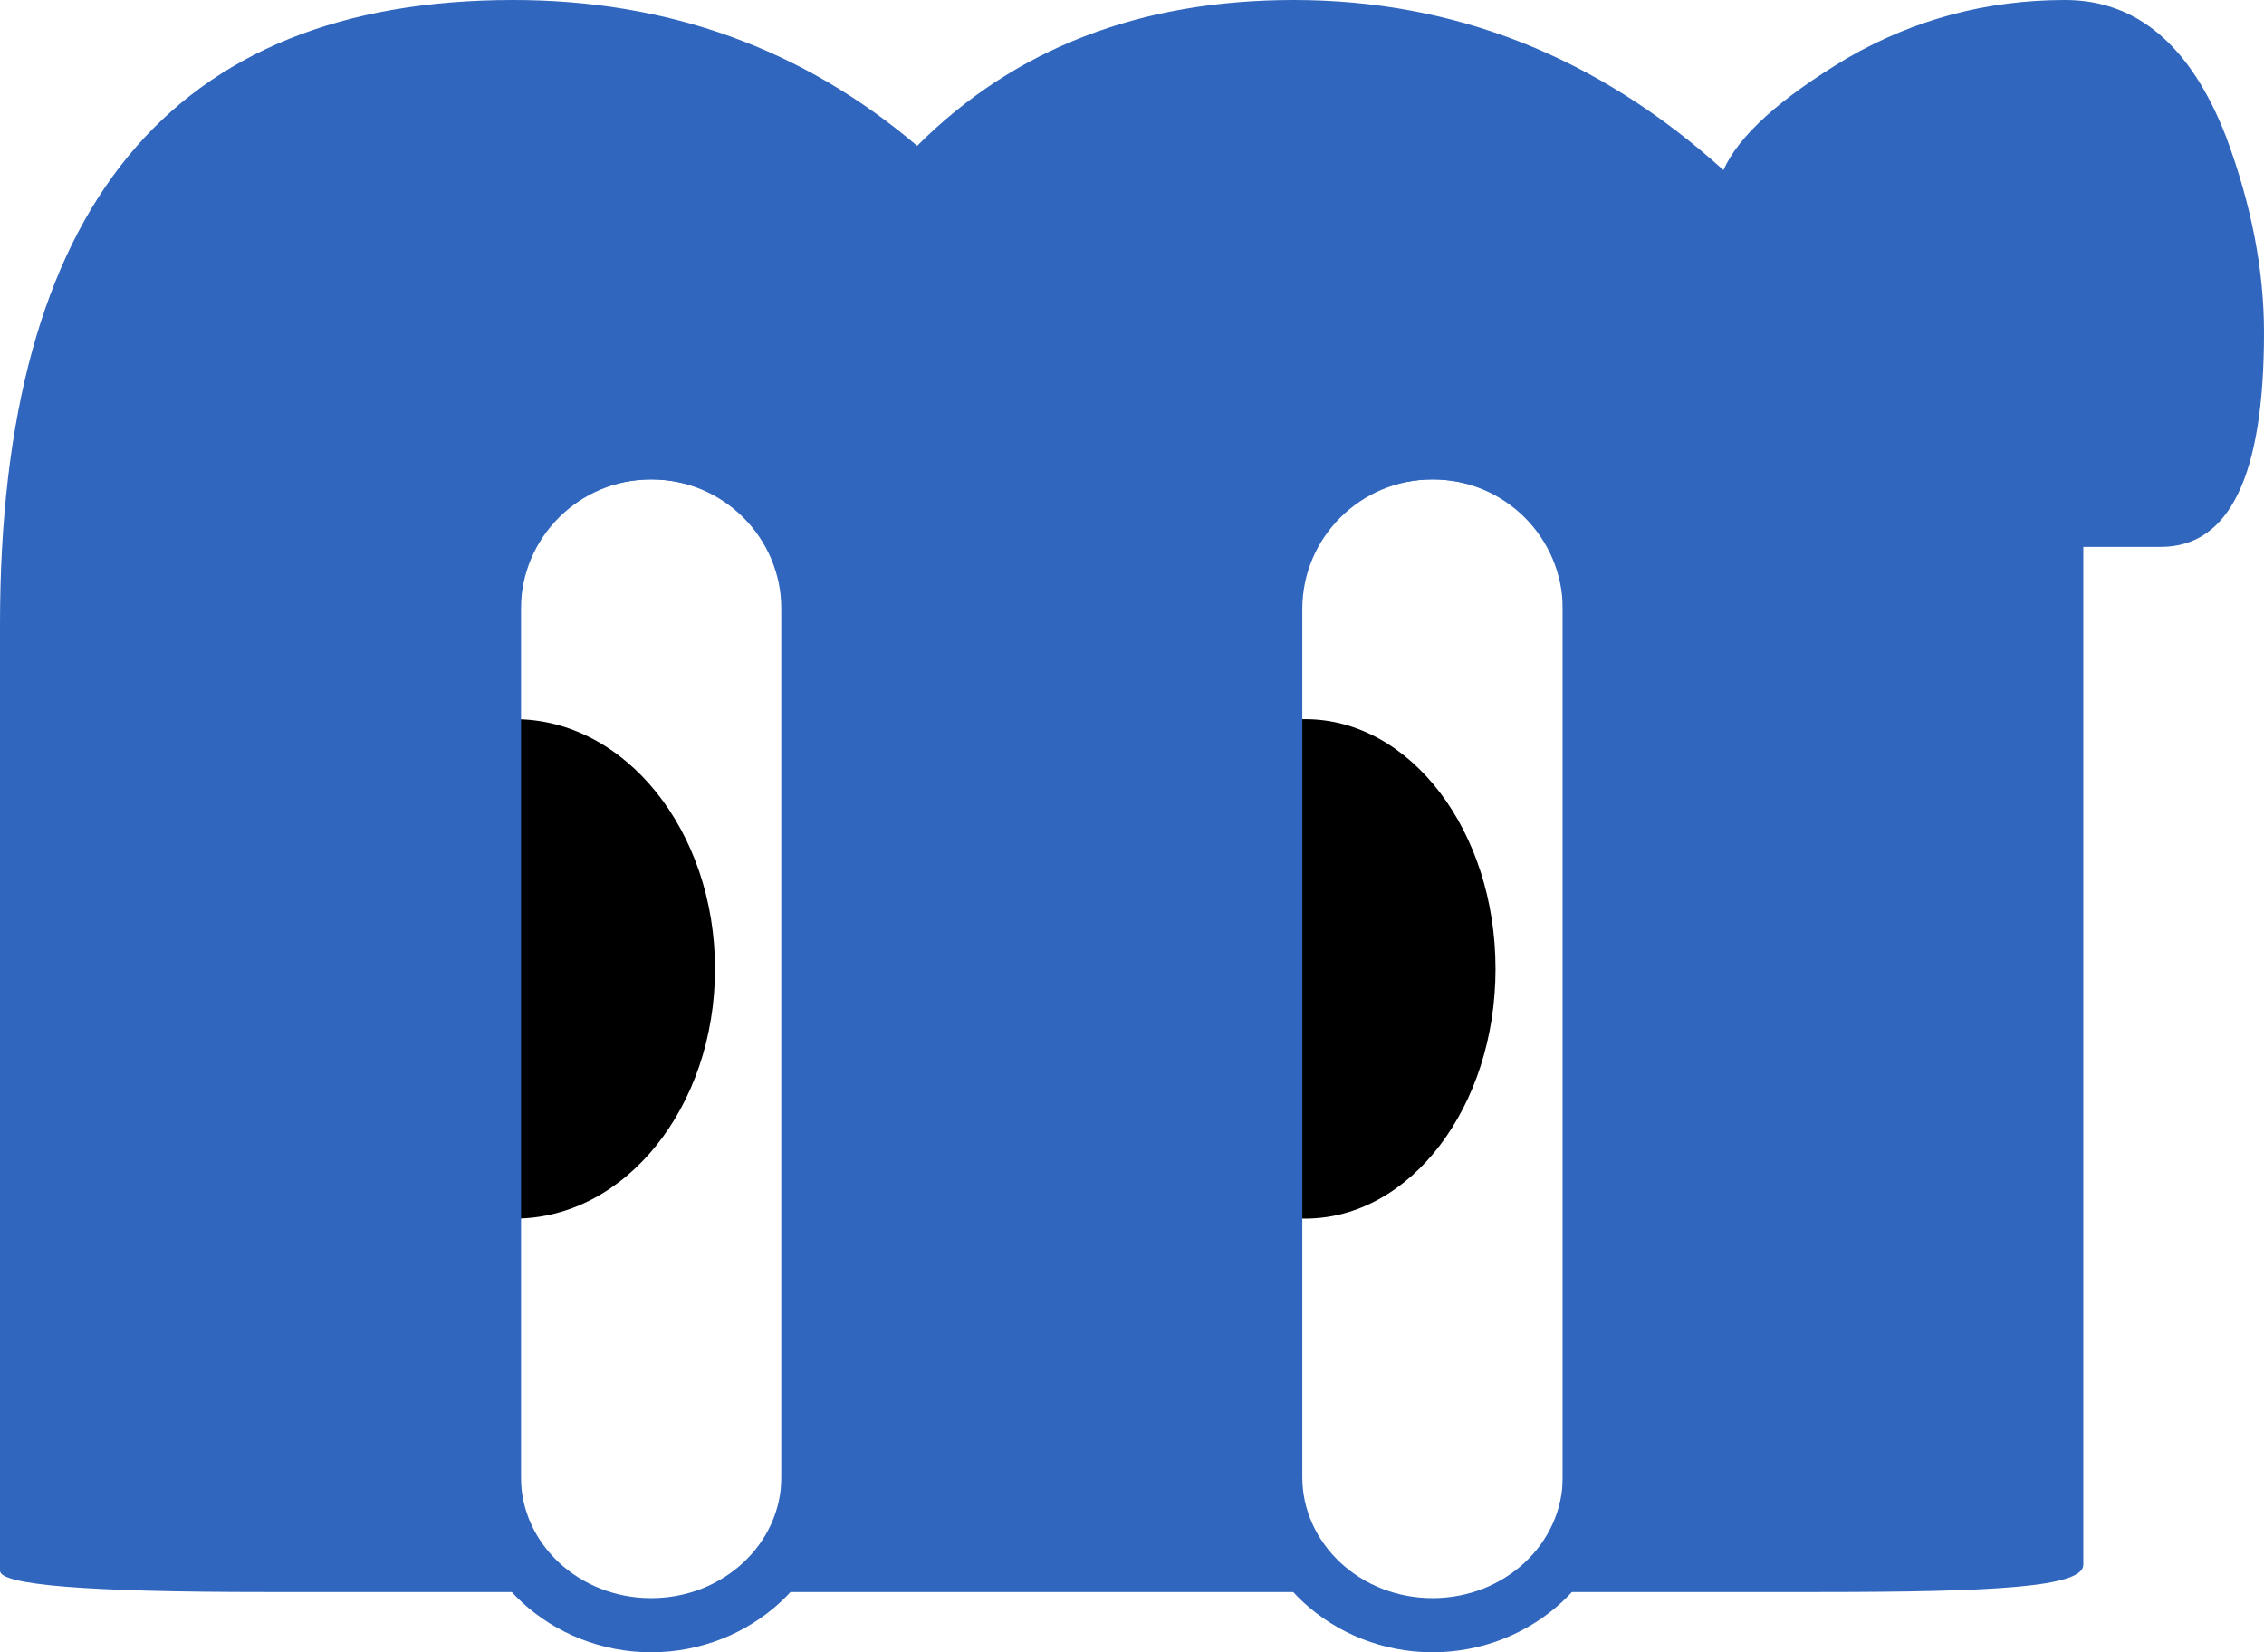
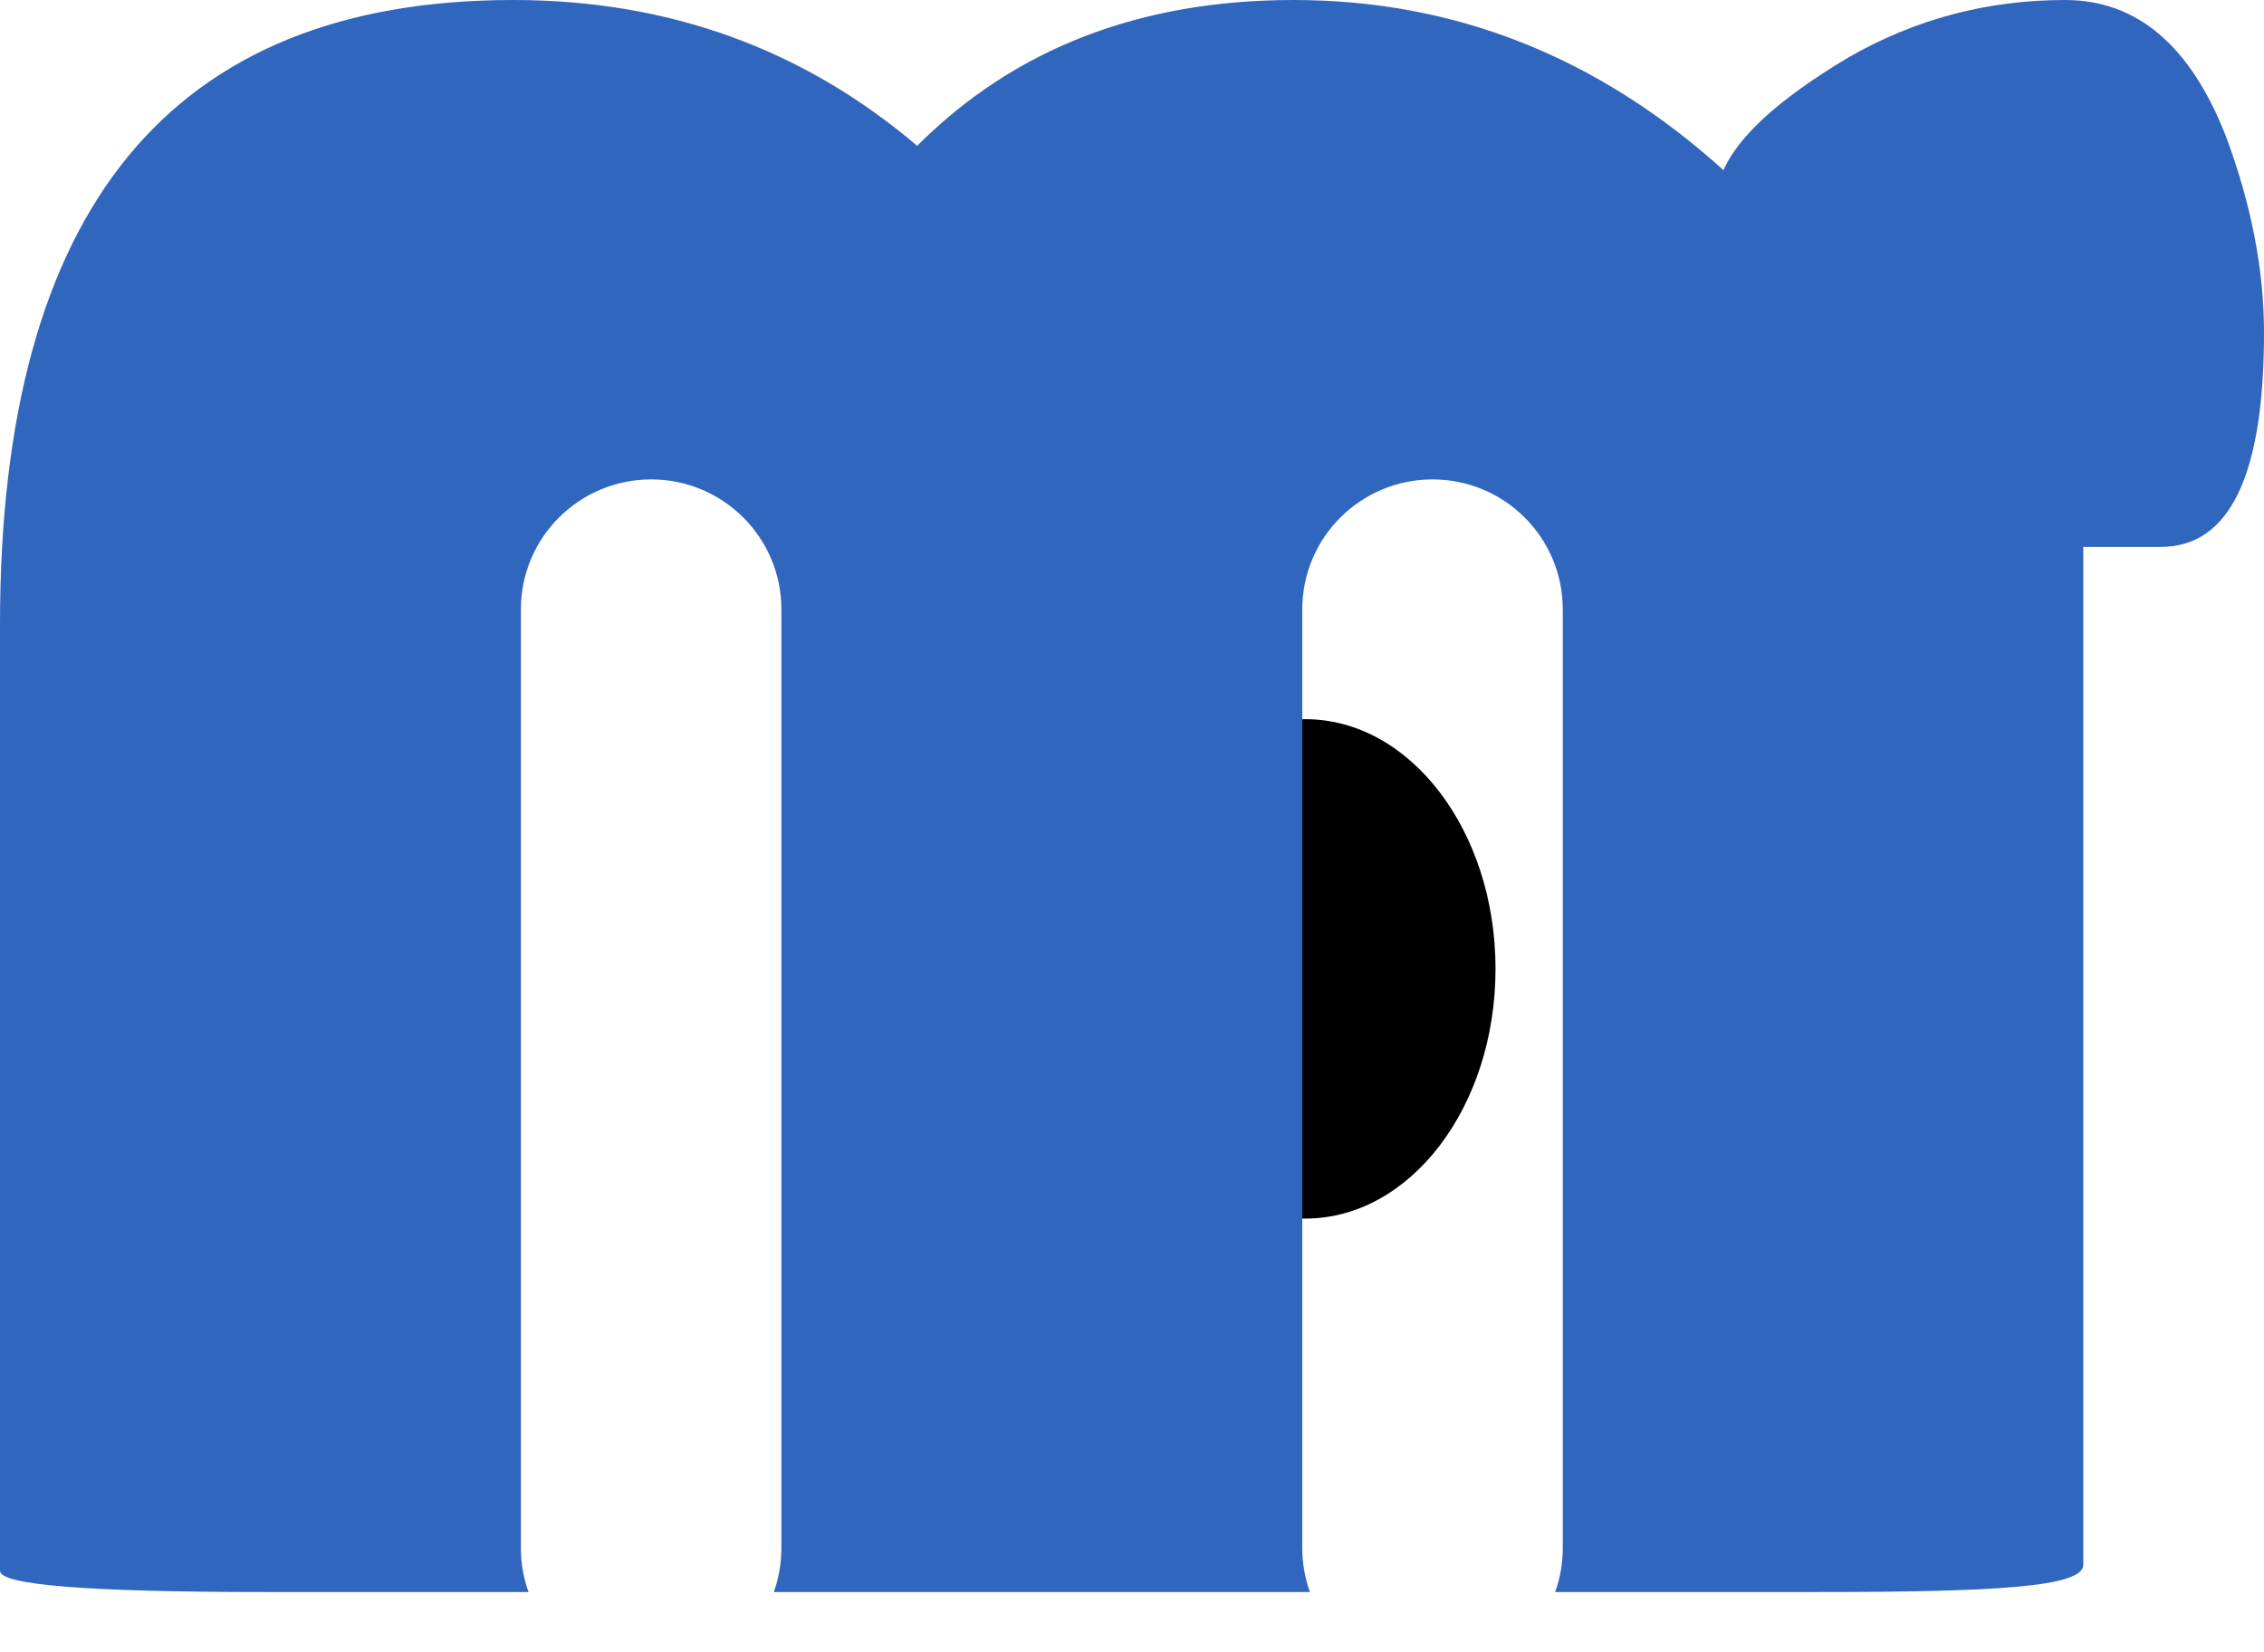
<svg xmlns="http://www.w3.org/2000/svg" width="37" height="27" viewBox="0 0 37 27" fill="none">
-   <path d="M11.685 15.832C11.685 18.086 10.22 19.913 8.411 19.913C6.603 19.913 5.137 18.086 5.137 15.832C5.137 13.579 6.603 11.752 8.411 11.752C10.22 11.752 11.685 13.579 11.685 15.832Z" fill="black" />
  <path d="M24.441 15.832C24.441 18.086 23.049 19.913 21.331 19.913C19.613 19.913 18.22 18.086 18.22 15.832C18.22 13.579 19.613 11.752 21.331 11.752C23.049 11.752 24.441 13.579 24.441 15.832Z" fill="black" />
-   <path fill-rule="evenodd" clip-rule="evenodd" d="M13.658 9.815V24.134C13.658 25.774 12.249 27 10.642 27C9.034 27 7.625 25.774 7.625 24.134V9.815C7.625 8.176 9.034 6.949 10.642 6.949C12.249 6.949 13.658 8.176 13.658 9.815ZM26.428 9.815V24.134C26.428 25.774 25.019 27 23.412 27C21.804 27 20.395 25.774 20.395 24.134V9.815C20.395 8.176 21.804 6.949 23.412 6.949C25.019 6.949 26.428 8.176 26.428 9.815ZM10.642 7.834C9.466 7.834 8.513 8.721 8.513 9.815V24.134C8.513 25.228 9.466 26.115 10.642 26.115C11.817 26.115 12.77 25.228 12.77 24.134V9.815C12.77 8.721 11.817 7.834 10.642 7.834ZM23.412 7.834C22.236 7.834 21.283 8.721 21.283 9.815V24.134C21.283 25.228 22.236 26.115 23.412 26.115C24.587 26.115 25.54 25.228 25.54 24.134V9.815C25.54 8.721 24.587 7.834 23.412 7.834Z" fill="#3066BE" />
  <path d="M8.638 26.015C8.557 25.792 8.513 25.55 8.513 25.299V9.956C8.513 8.784 9.466 7.834 10.642 7.834C11.817 7.834 12.77 8.784 12.77 9.956V25.299C12.77 25.55 12.726 25.792 12.646 26.015H21.408C21.327 25.792 21.283 25.55 21.283 25.299V9.956C21.283 8.784 22.236 7.834 23.412 7.834C24.587 7.834 25.54 8.784 25.54 9.956V25.299C25.54 25.55 25.496 25.792 25.415 26.015H29.708C32.62 26.015 34.047 25.933 34.047 25.569V8.937H35.312C36.438 8.937 37 7.77 37 5.436C37 4.41 36.793 3.343 36.38 2.234C35.801 0.745 34.924 0 33.749 0C32.475 0 31.292 0.314 30.201 0.943C29.092 1.605 28.414 2.218 28.166 2.78C26.114 0.927 23.773 0 21.143 0C18.628 0 16.577 0.794 14.989 2.383C13.119 0.794 10.919 0 8.388 0C2.796 0 0 3.401 0 10.203V25.668C0 25.9 1.439 26.015 4.318 26.015H8.638Z" fill="#3066BE" />
</svg>